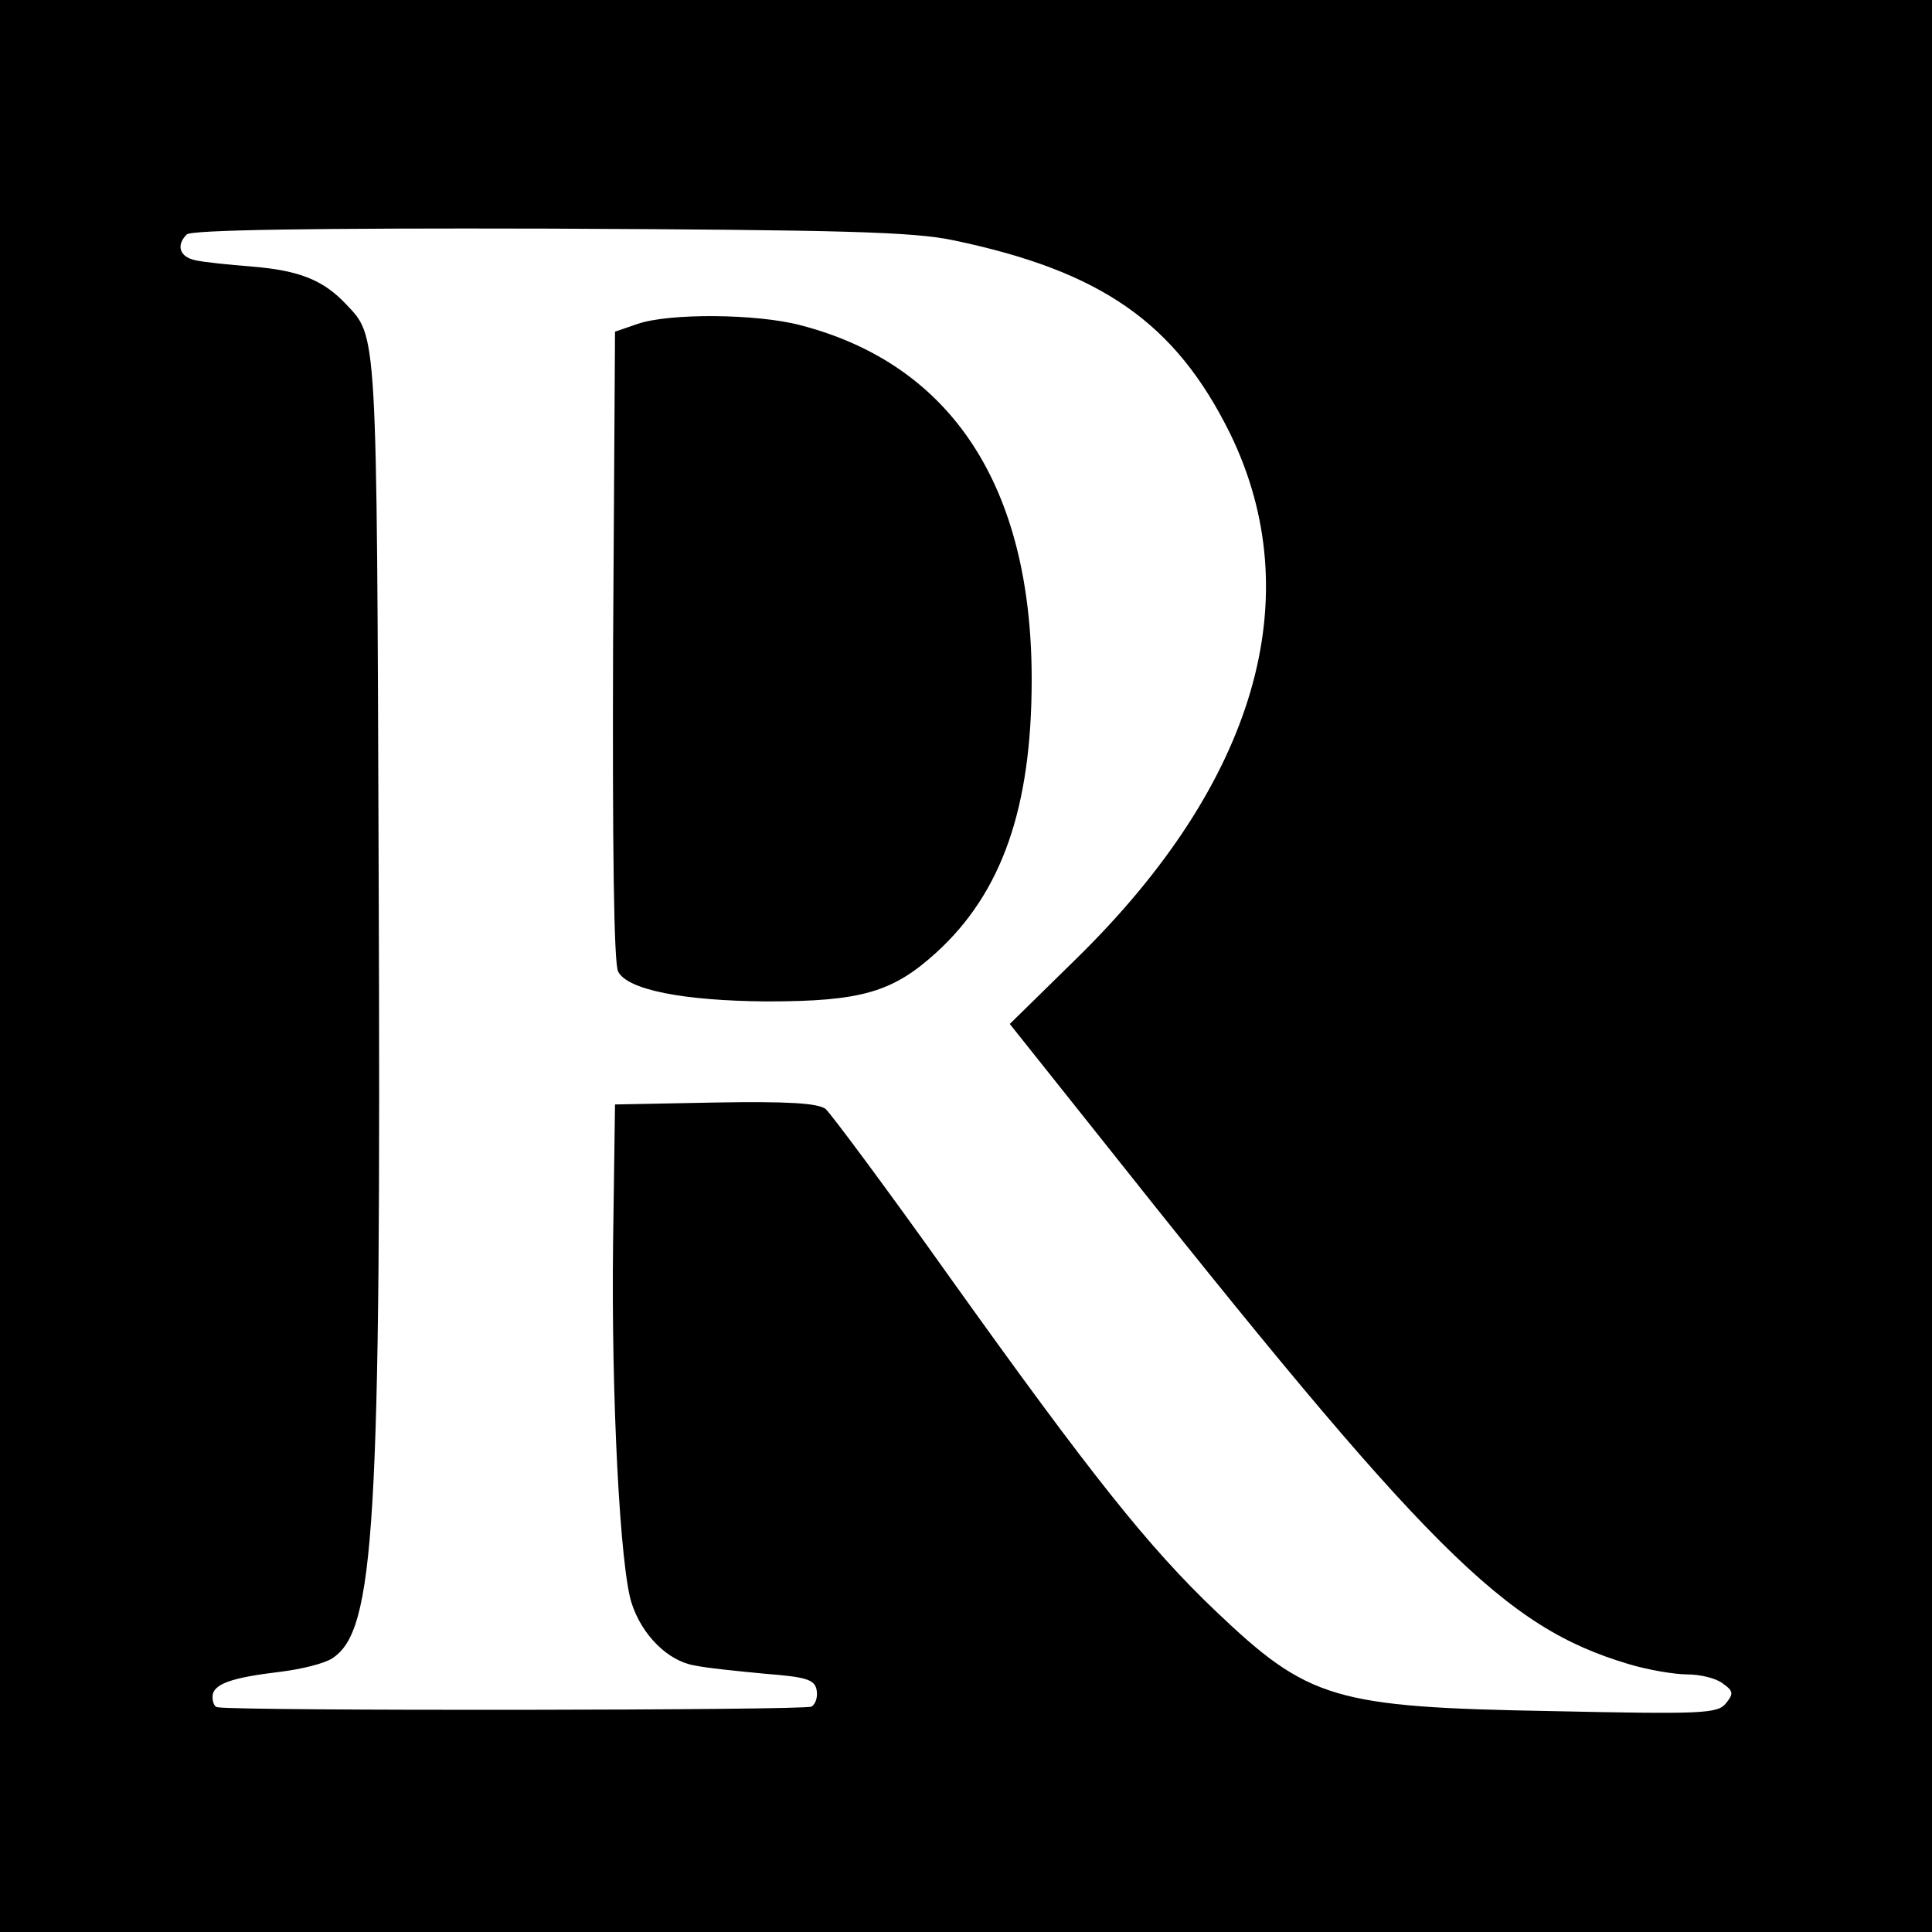
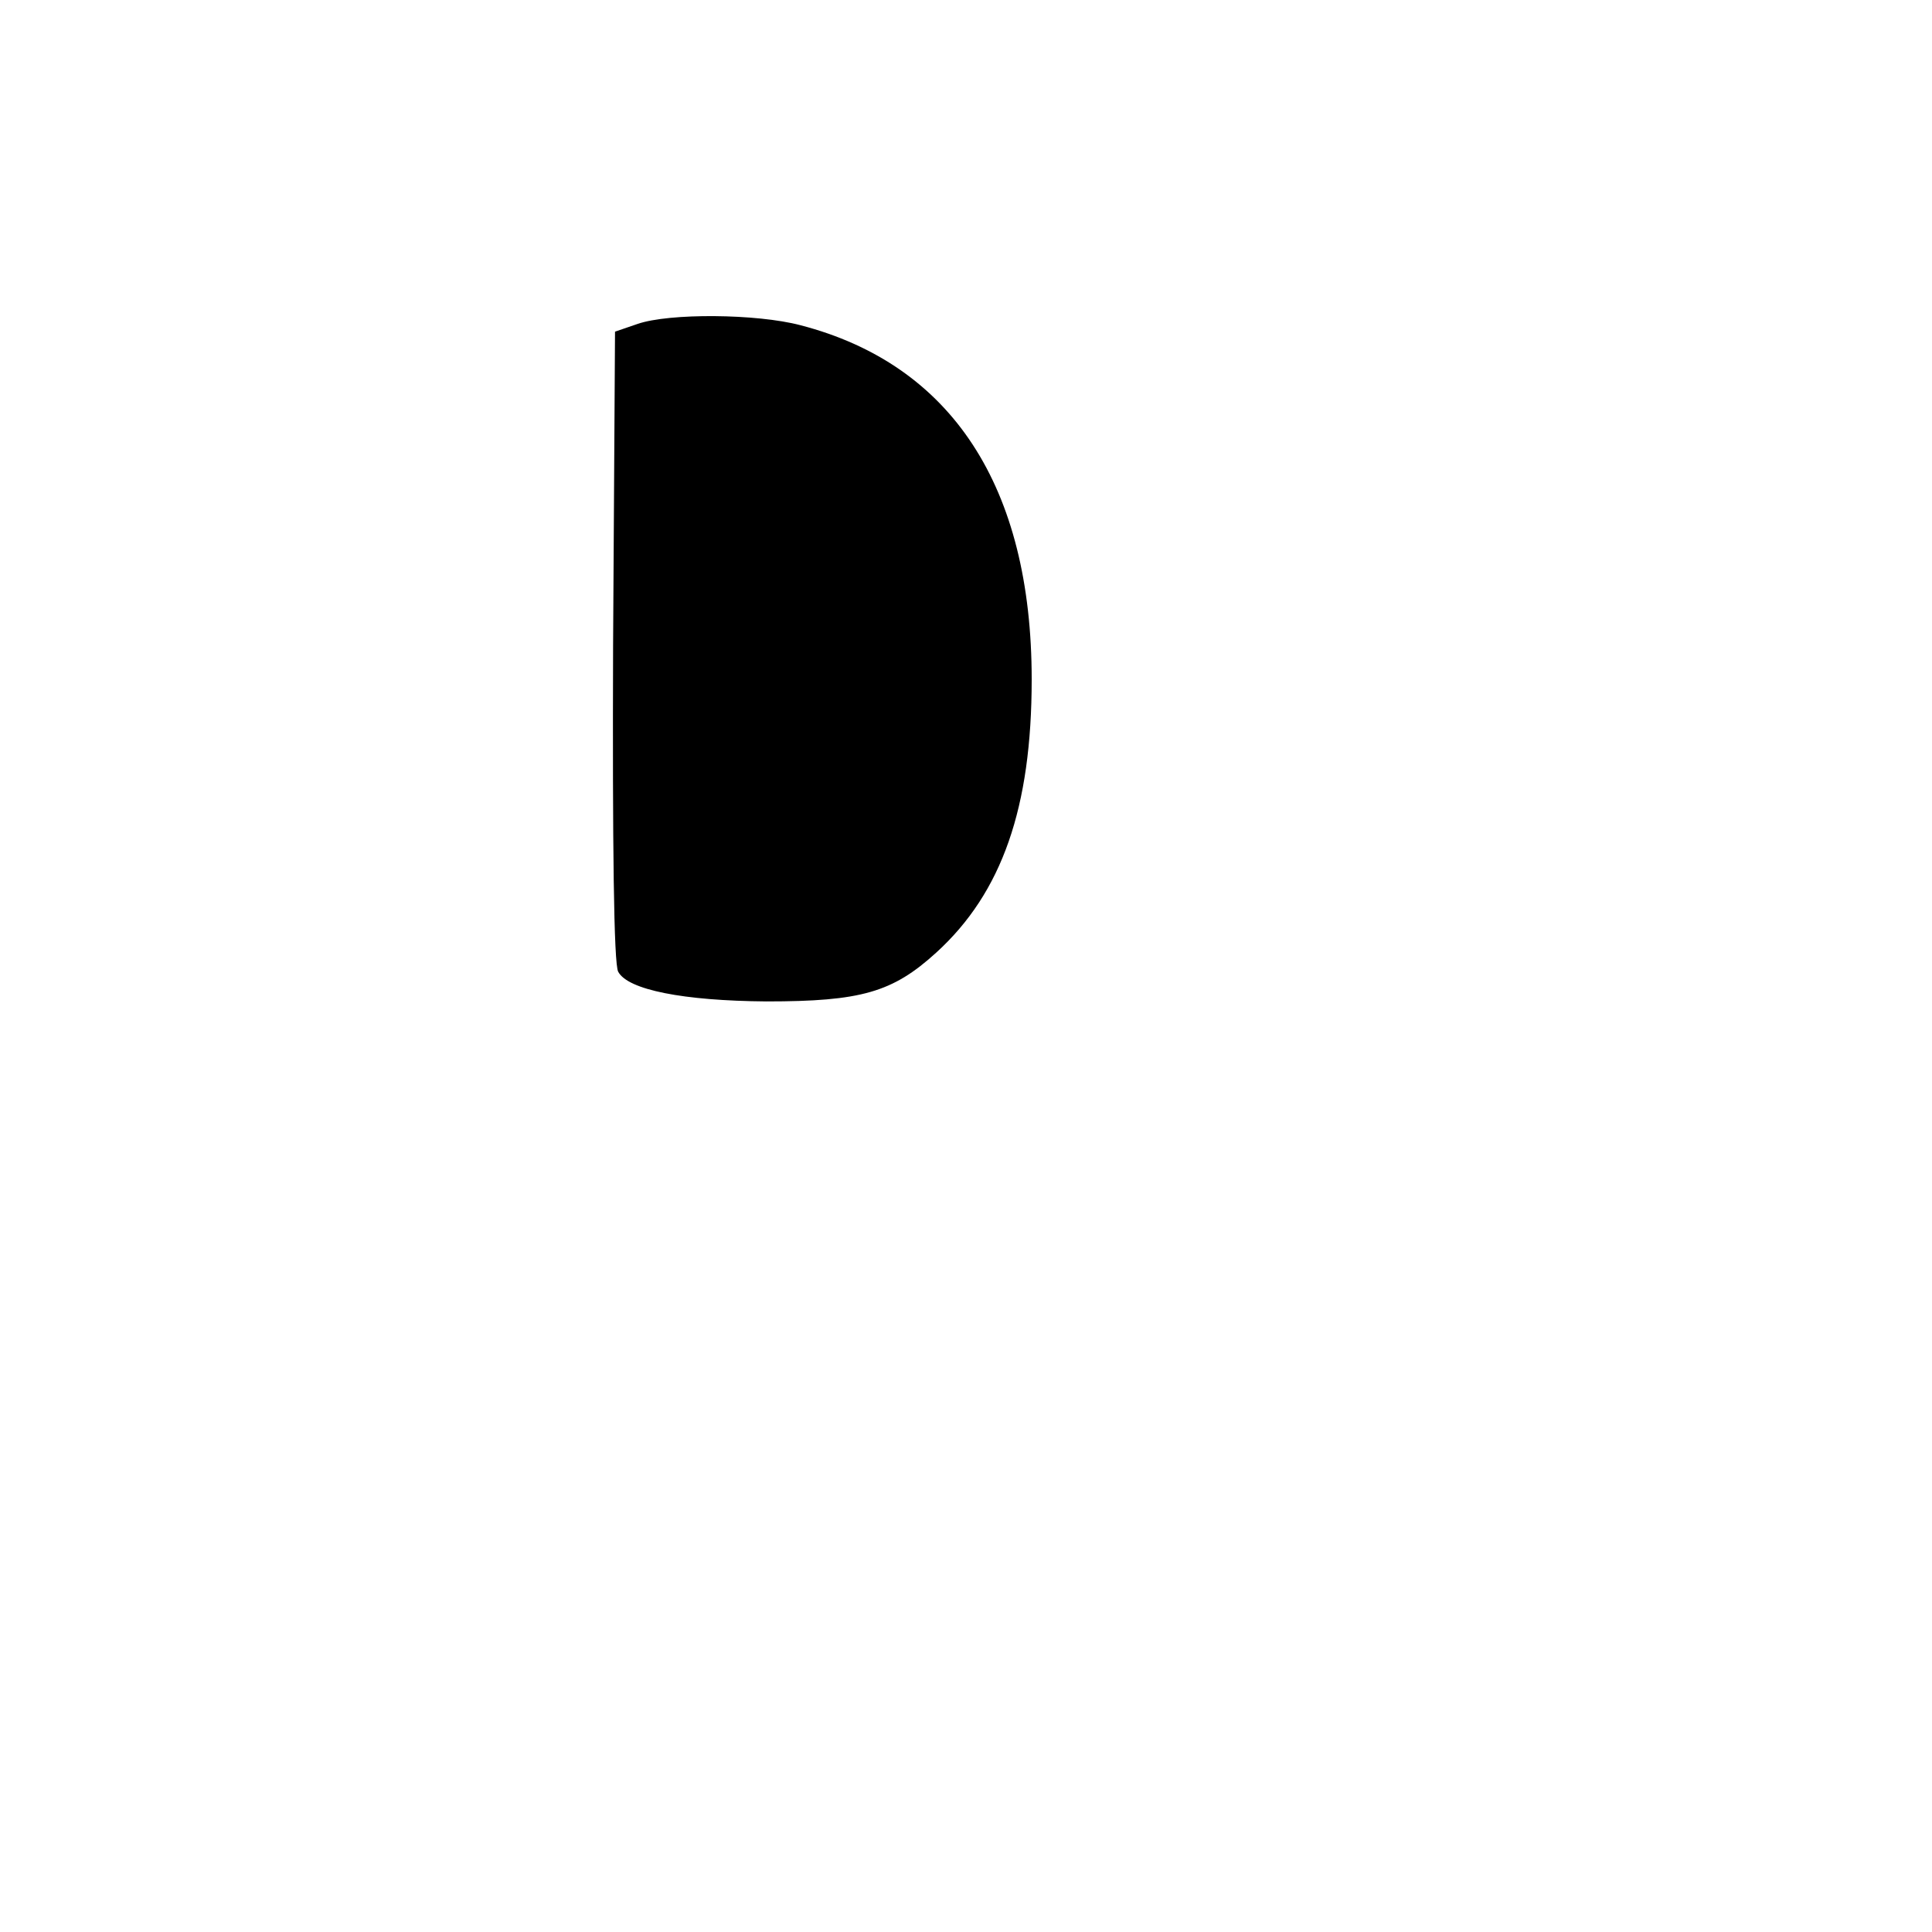
<svg xmlns="http://www.w3.org/2000/svg" version="1.0" width="300pt" height="300pt" viewBox="0 0 300 300" preserveAspectRatio="xMidYMid meet">
  <g transform="translate(0,300) scale(0.1,-0.1)" fill="#000000" stroke="none">
-     <path d="M0 1500 l0 -1500 1500 0 1500 0 0 1500 0 1500 -1500 0 -1500 0 0 -1500z m1480 1127 c230 -48 345 -128 430 -300 124 -254 40 -542 -237 -814 l-105 -103 133 -167 c518 -653 634 -769 828 -827 30 -9 71 -16 91 -16 20 0 45 -6 55 -14 17 -12 17 -16 5 -31 -13 -16 -37 -17 -270 -12 -339 6 -378 18 -522 155 -105 100 -194 212 -412 517 -98 138 -186 256 -194 263 -12 9 -58 12 -172 10 l-155 -3 -3 -215 c-3 -240 11 -507 29 -560 16 -49 56 -89 97 -96 18 -4 68 -9 110 -13 64 -5 77 -9 80 -25 2 -10 -1 -22 -8 -26 -9 -6 -890 -7 -922 -1 -5 0 -8 8 -8 16 0 20 29 30 105 39 33 4 69 13 81 21 66 43 76 201 72 1215 -3 856 -2 836 -51 888 -35 37 -72 52 -145 58 -37 3 -77 7 -89 10 -24 5 -30 23 -13 40 7 7 195 10 563 9 457 -2 565 -5 627 -18z" />
-     <path d="M990 2497 l-35 -12 -3 -488 c-1 -308 1 -495 8 -506 15 -28 101 -45 230 -46 147 0 196 14 264 76 102 93 148 225 148 424 0 299 -124 489 -359 550 -68 18 -204 19 -253 2z" />
+     <path d="M990 2497 l-35 -12 -3 -488 c-1 -308 1 -495 8 -506 15 -28 101 -45 230 -46 147 0 196 14 264 76 102 93 148 225 148 424 0 299 -124 489 -359 550 -68 18 -204 19 -253 2" />
  </g>
</svg>